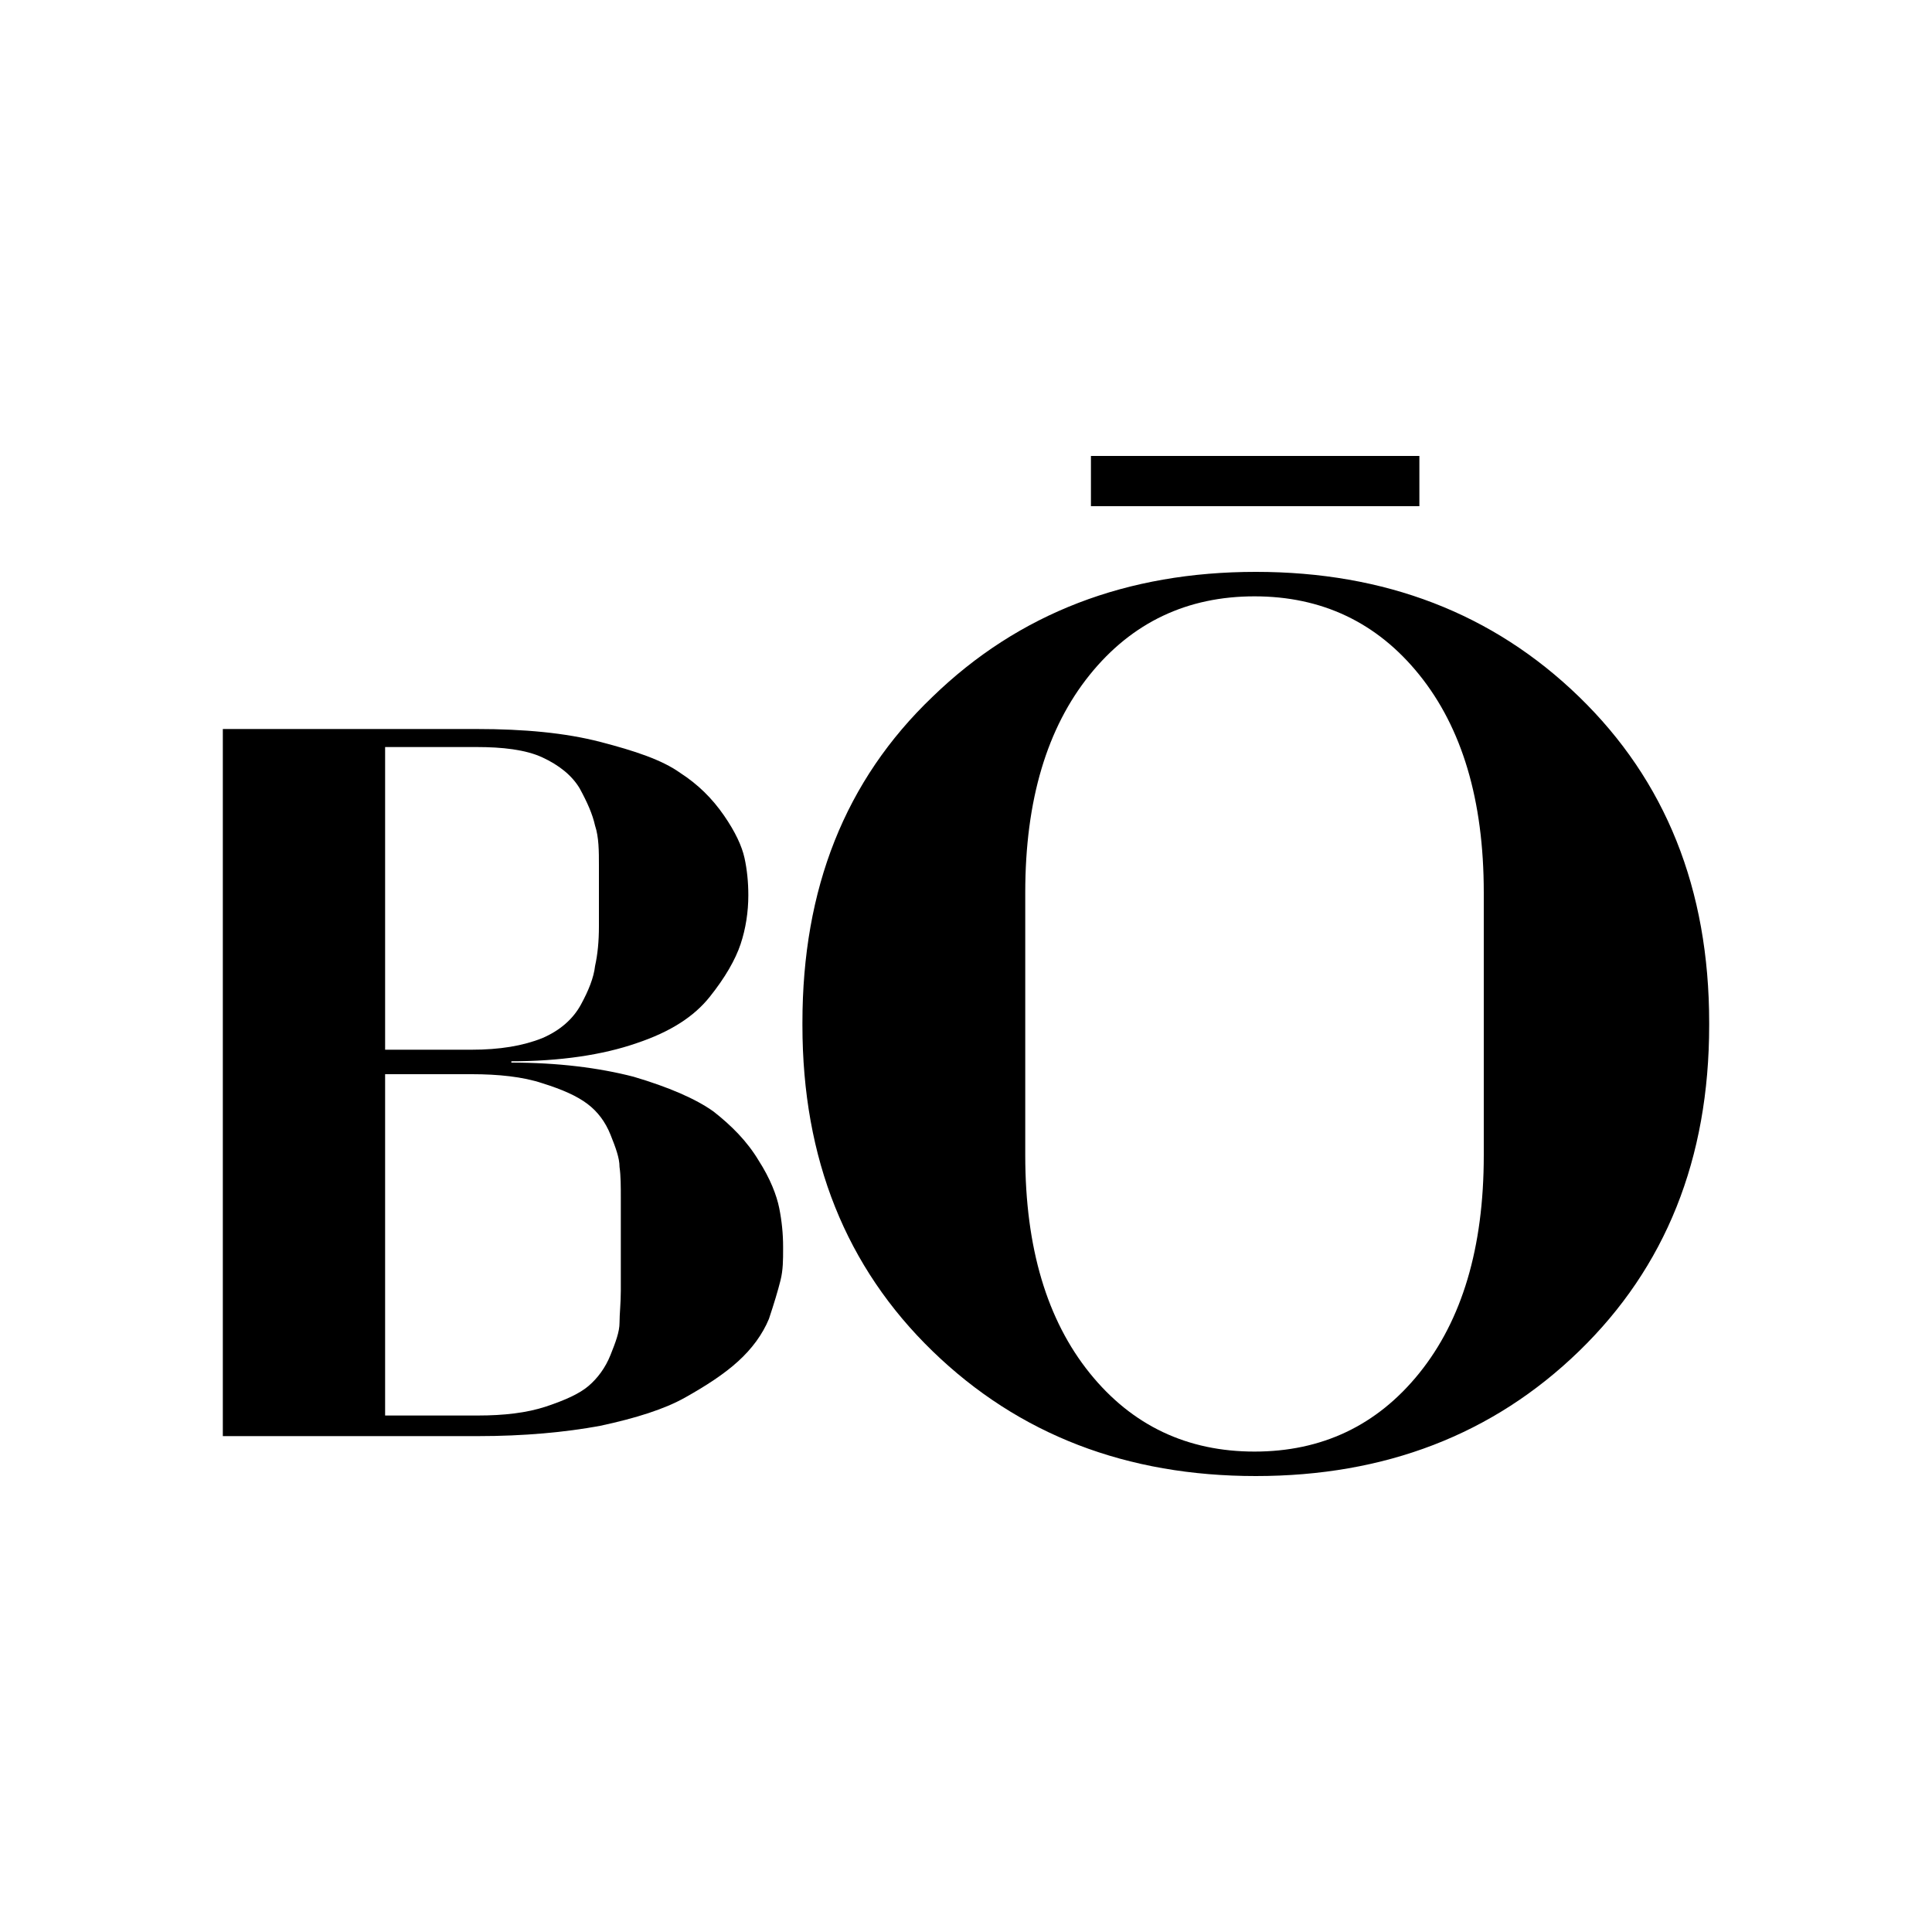
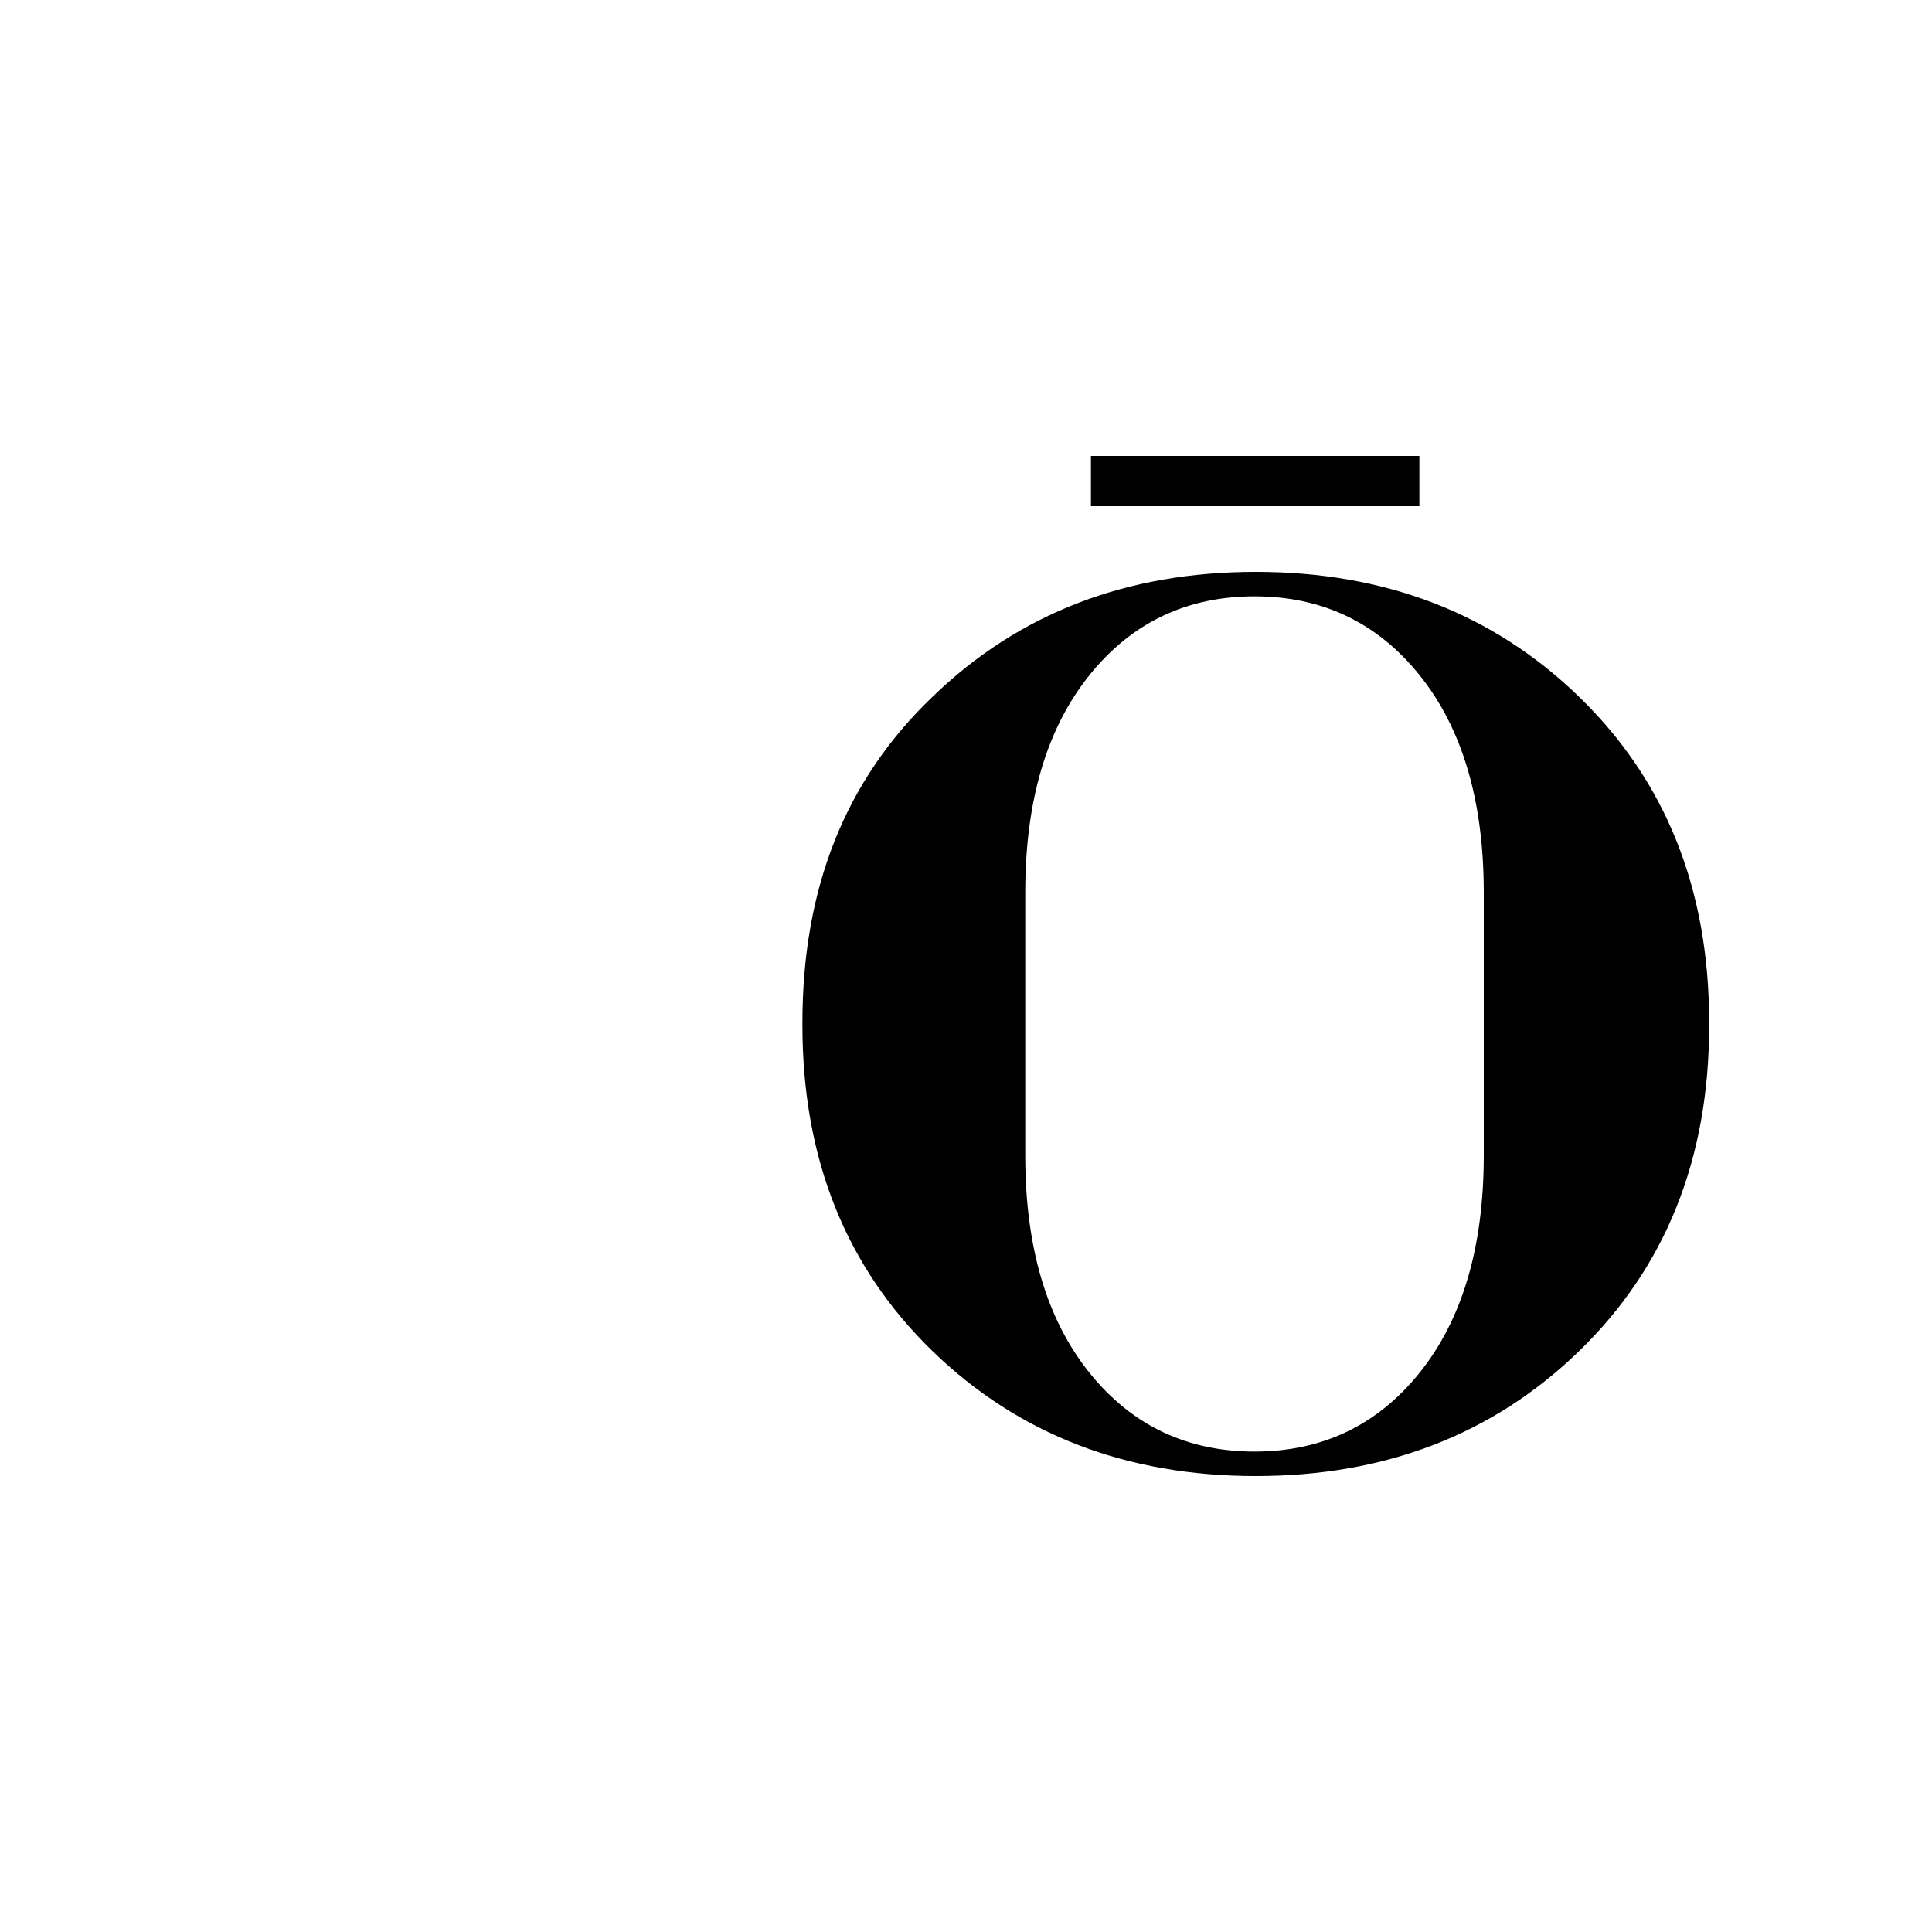
<svg xmlns="http://www.w3.org/2000/svg" viewBox="0 0 150 150" version="1.1" id="Layer_1">
  <defs>
    <style>
      .st0 {
        fill: #fff;
      }
    </style>
  </defs>
-   <rect height="150" width="150" class="st0" />
  <g>
-     <path d="M39.7,82.3v.2c3.6,0,6.8.4,9.5,1.1,2.7.8,4.8,1.7,6.2,2.7,1.4,1.1,2.6,2.3,3.5,3.8.9,1.4,1.4,2.7,1.6,3.7.2,1,.3,2,.3,3v.2c0,.8,0,1.6-.2,2.4-.2.8-.5,1.8-.9,3-.5,1.2-1.3,2.3-2.4,3.3-1.1,1-2.5,1.9-4.1,2.8-1.6.9-3.8,1.6-6.6,2.2-2.7.5-5.9.8-9.5.8h-19.8v-54.9h19.7c3.7,0,6.9.3,9.6,1,2.7.7,4.8,1.4,6.2,2.4,1.4.9,2.5,2,3.4,3.3.9,1.3,1.4,2.4,1.6,3.3.2.9.3,1.9.3,2.9h0c0,1.3-.2,2.6-.6,3.8-.4,1.2-1.2,2.6-2.4,4.1-1.2,1.5-3,2.7-5.7,3.6-2.6.9-5.9,1.4-9.8,1.4ZM46.5,72v-4.8c0-1.1,0-2.2-.3-3.1-.2-.9-.6-1.8-1.2-2.9-.6-1-1.6-1.8-2.9-2.4s-3.1-.8-5.1-.8h-7.1v23.5h6.7c2.2,0,4-.3,5.5-.9,1.4-.6,2.4-1.5,3-2.6.6-1.1,1-2.1,1.1-3,.2-.9.3-1.9.3-3.1ZM29.9,83.2v26.7h7.2c2,0,3.8-.2,5.3-.7,1.5-.5,2.6-1,3.3-1.6.7-.6,1.3-1.4,1.7-2.4.4-1,.7-1.8.7-2.5,0-.7.1-1.5.1-2.5v-7.1c0-1,0-1.8-.1-2.5,0-.7-.3-1.5-.7-2.5-.4-1-1-1.8-1.8-2.4-.8-.6-1.9-1.1-3.5-1.6-1.5-.5-3.4-.7-5.5-.7h-6.7Z" />
    <path d="M97.5,114.6h0c-10,0-18.4-3.2-25.1-9.7-6.7-6.5-10.1-14.9-10.1-25.3v-.2c0-10.4,3.3-18.8,10.1-25.3,6.7-6.5,15.1-9.7,25.1-9.7h0c10,0,18.4,3.2,25.1,9.7,6.7,6.5,10.1,14.9,10.1,25.3v.2c0,10.4-3.4,18.8-10.1,25.3-6.7,6.5-15.1,9.7-25.1,9.7ZM79.6,89.7c0,7.2,1.7,12.8,5,16.9,3.3,4.1,7.6,6.1,12.8,6.1h0c5.2,0,9.5-2,12.8-6.1,3.3-4.1,5-9.7,5-16.9v-20.4c0-7.2-1.7-12.8-5-16.9-3.3-4.1-7.6-6.1-12.8-6.1h0c-5.2,0-9.5,2-12.8,6.1-3.3,4.1-5,9.7-5,16.9v20.4ZM84.7,39.3v-3.9h25.5v3.9h-25.5Z" />
  </g>
</svg>